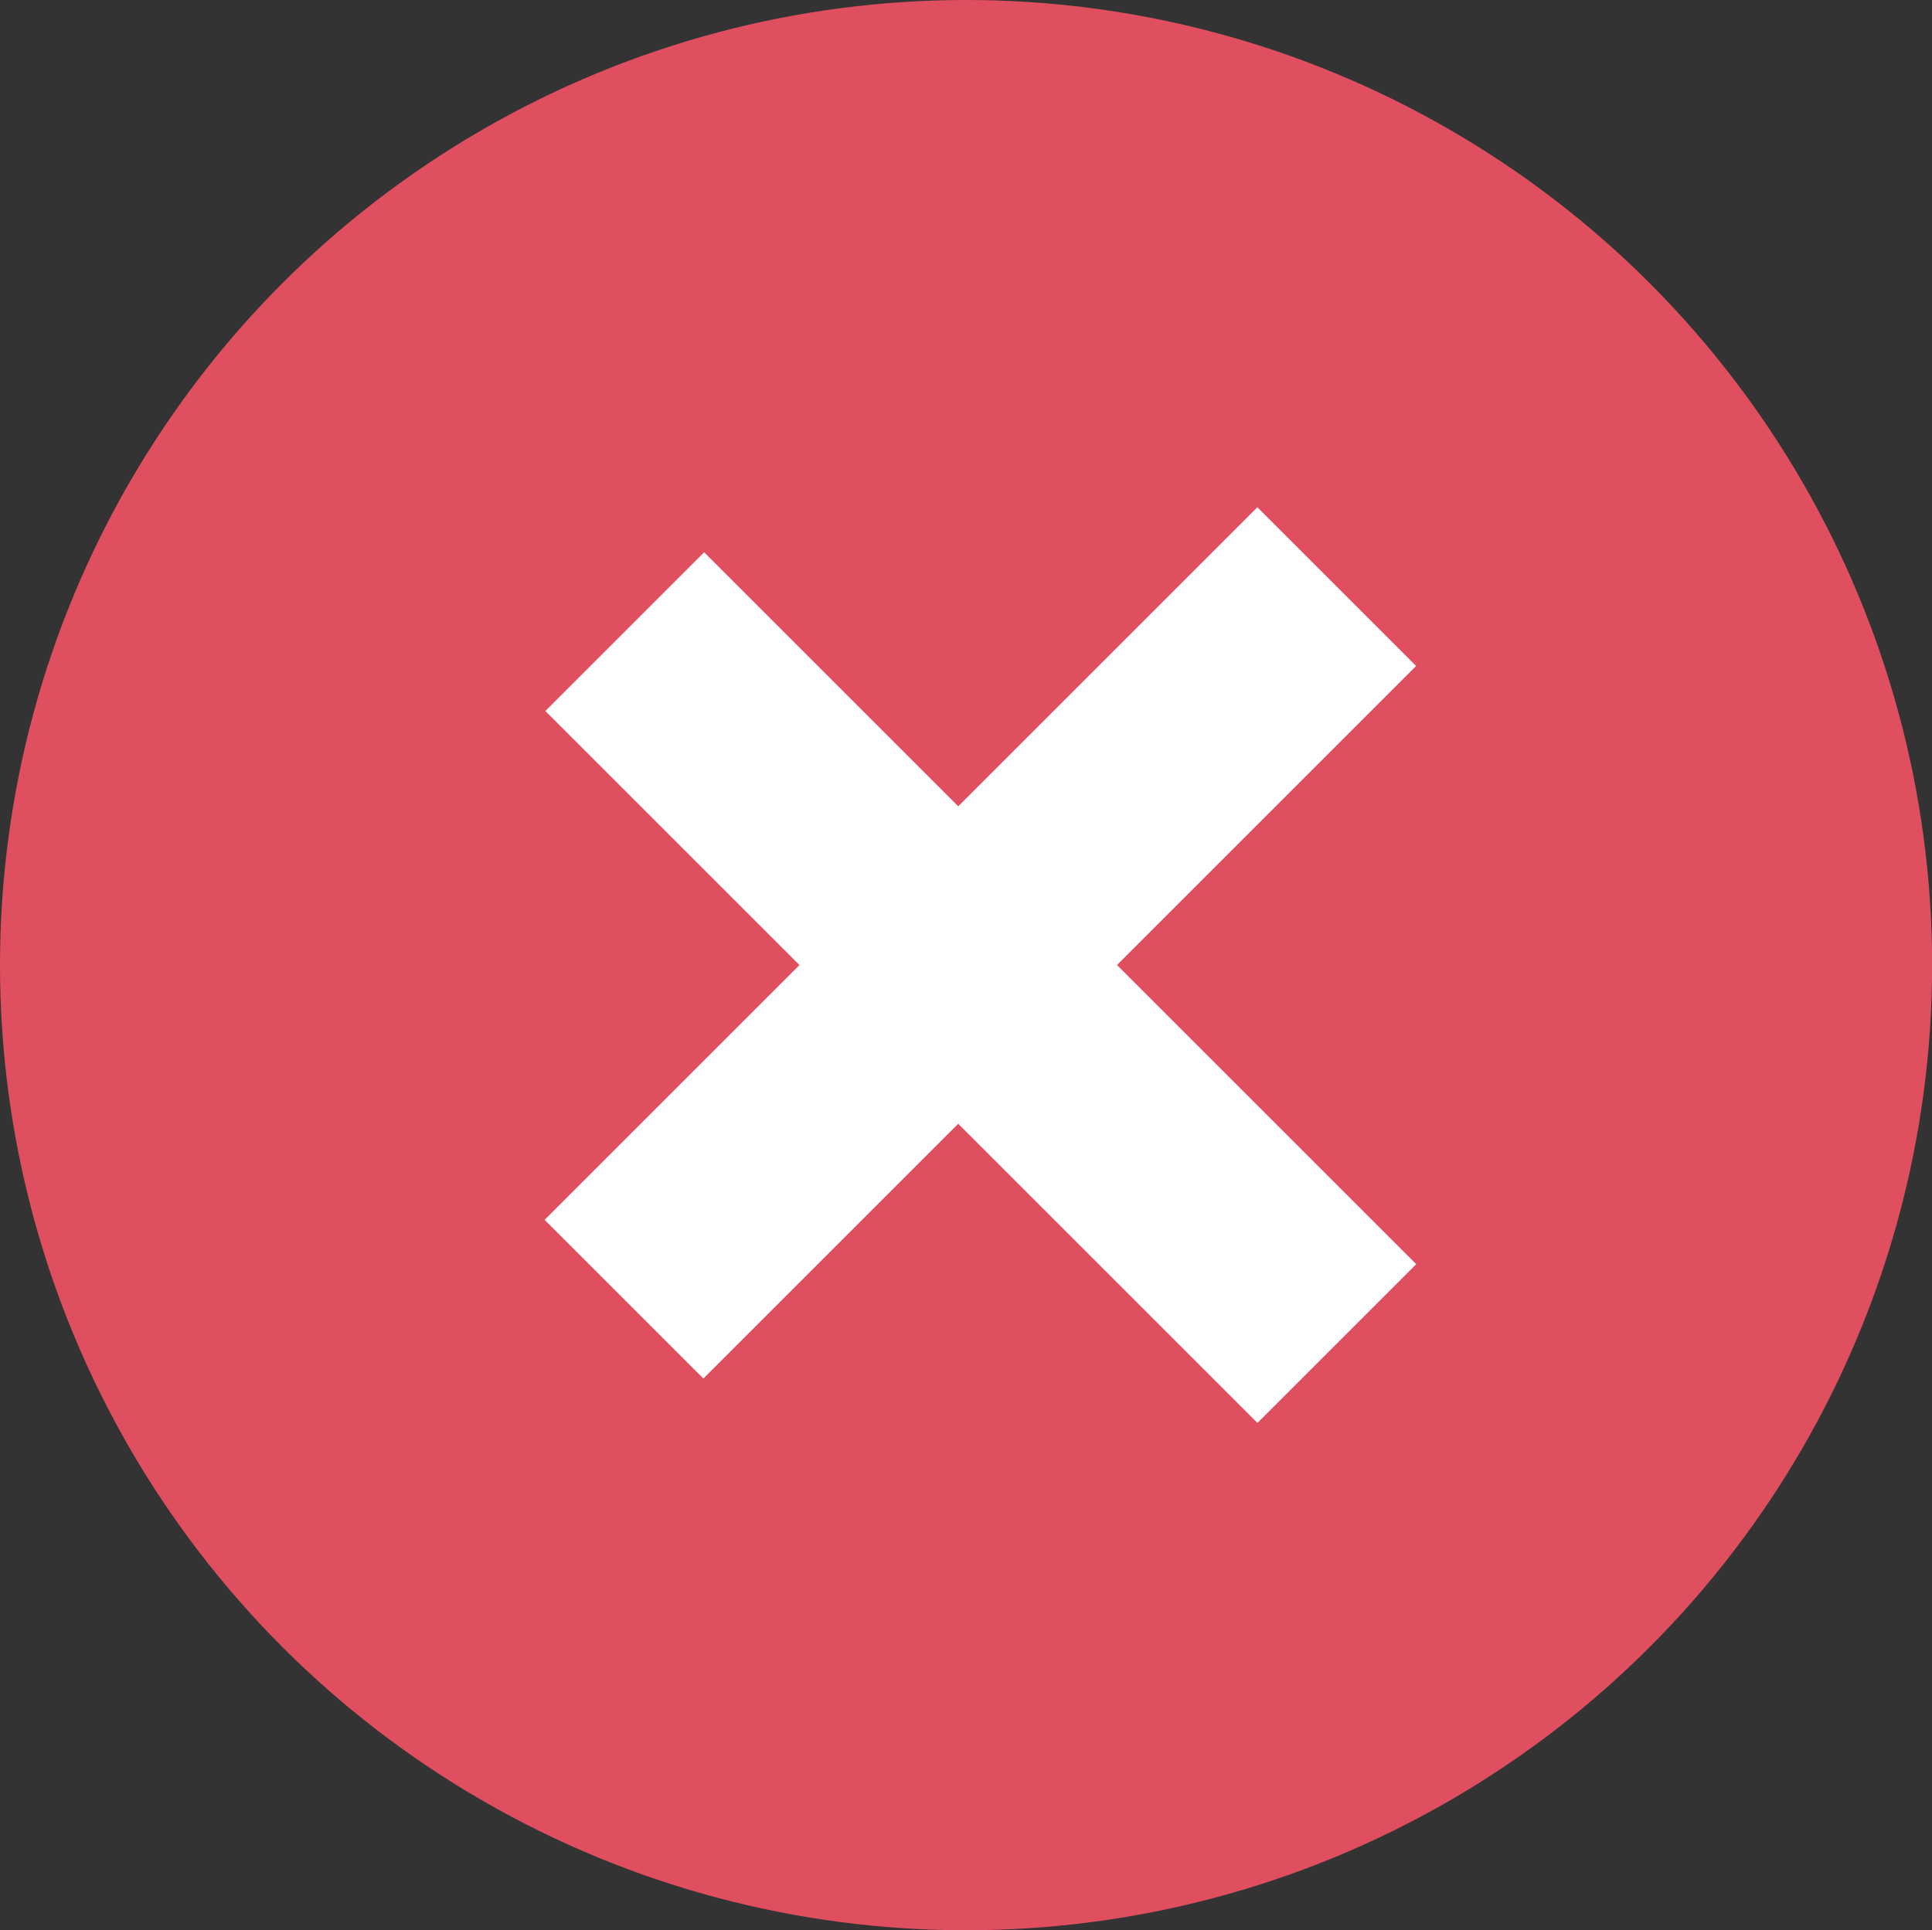
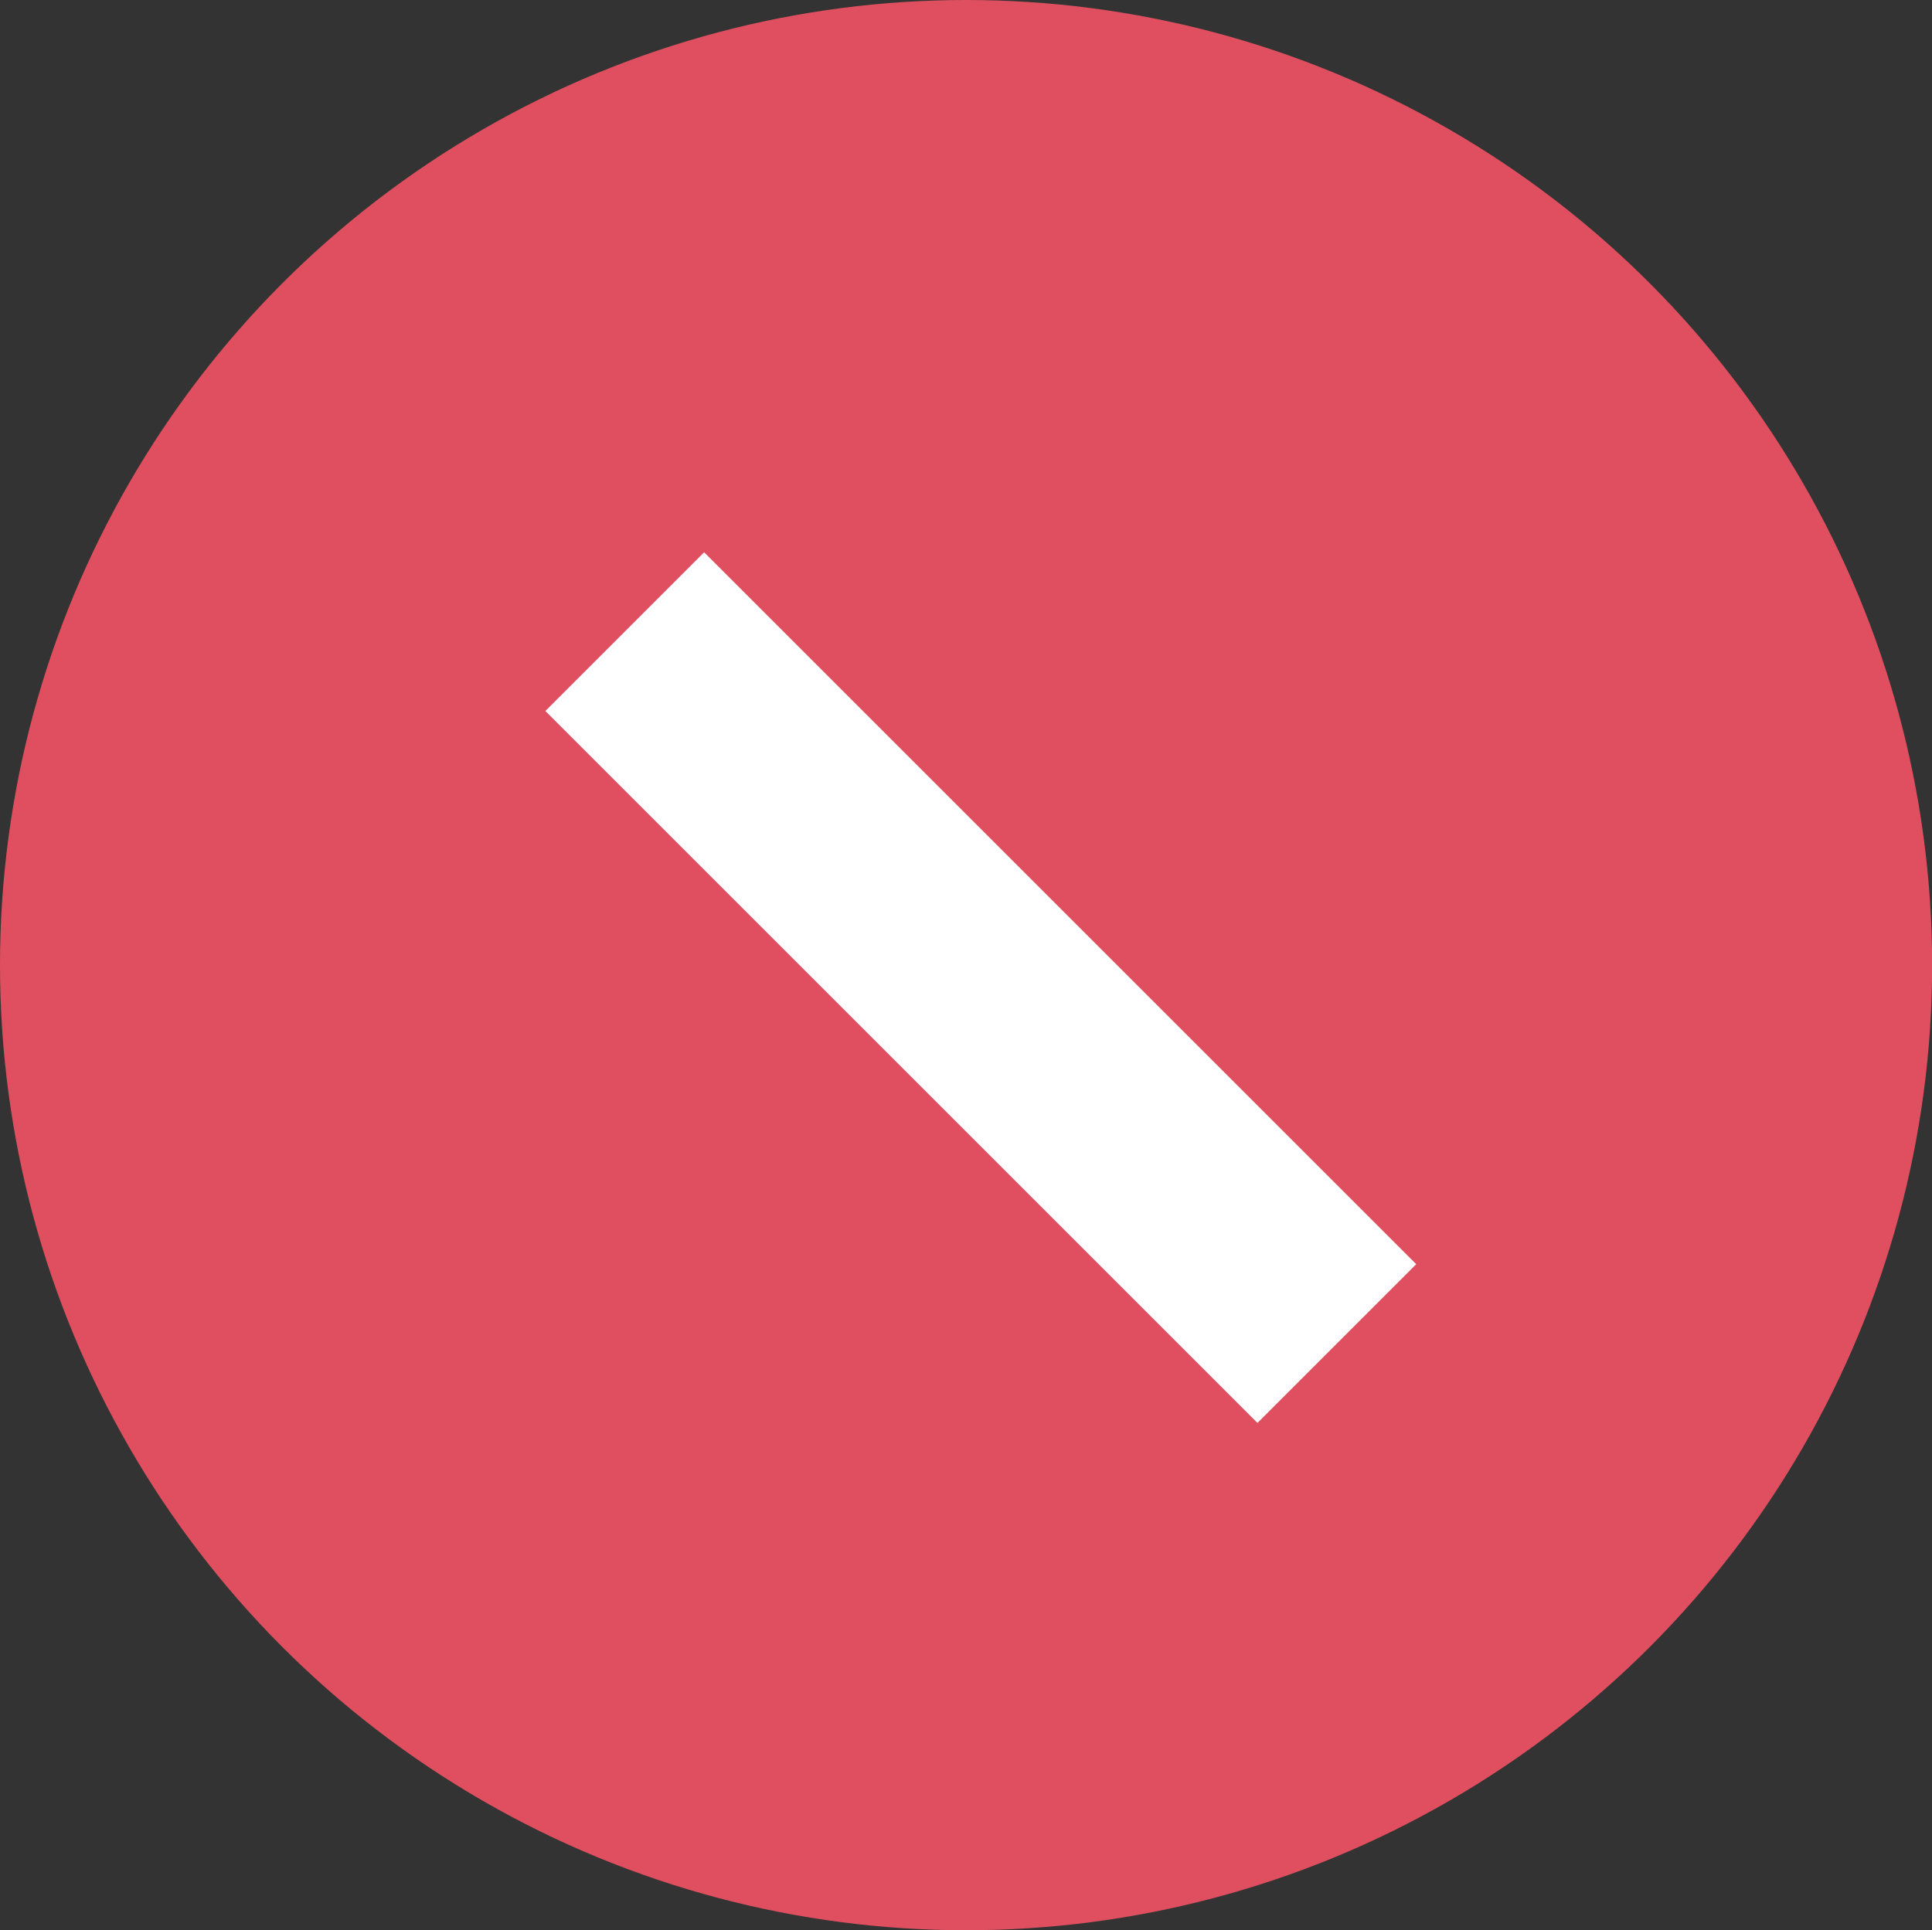
<svg xmlns="http://www.w3.org/2000/svg" width="16.409" height="16.398" viewBox="0 0 16.409 16.398">
  <rect x="0" y="0" width="16.409" height="16.398" fill="#333333" stroke="none" />
  <g id="close" transform="translate(0 -0.168)">
    <ellipse id="Ellipse_21" data-name="Ellipse 21" cx="8.205" cy="8.199" rx="8.205" ry="8.199" transform="translate(0 0.168)" fill="#e04f5f" />
    <g id="Group_751" data-name="Group 751" transform="translate(14.569 8.367) rotate(135)">
      <rect id="Rectangle_162" data-name="Rectangle 162" width="1.907" height="8.553" transform="translate(3.593 0)" fill="#fff" />
-       <rect id="Rectangle_163" data-name="Rectangle 163" width="8.561" height="1.907" transform="translate(0 3.594)" fill="#fff" />
    </g>
  </g>
</svg>